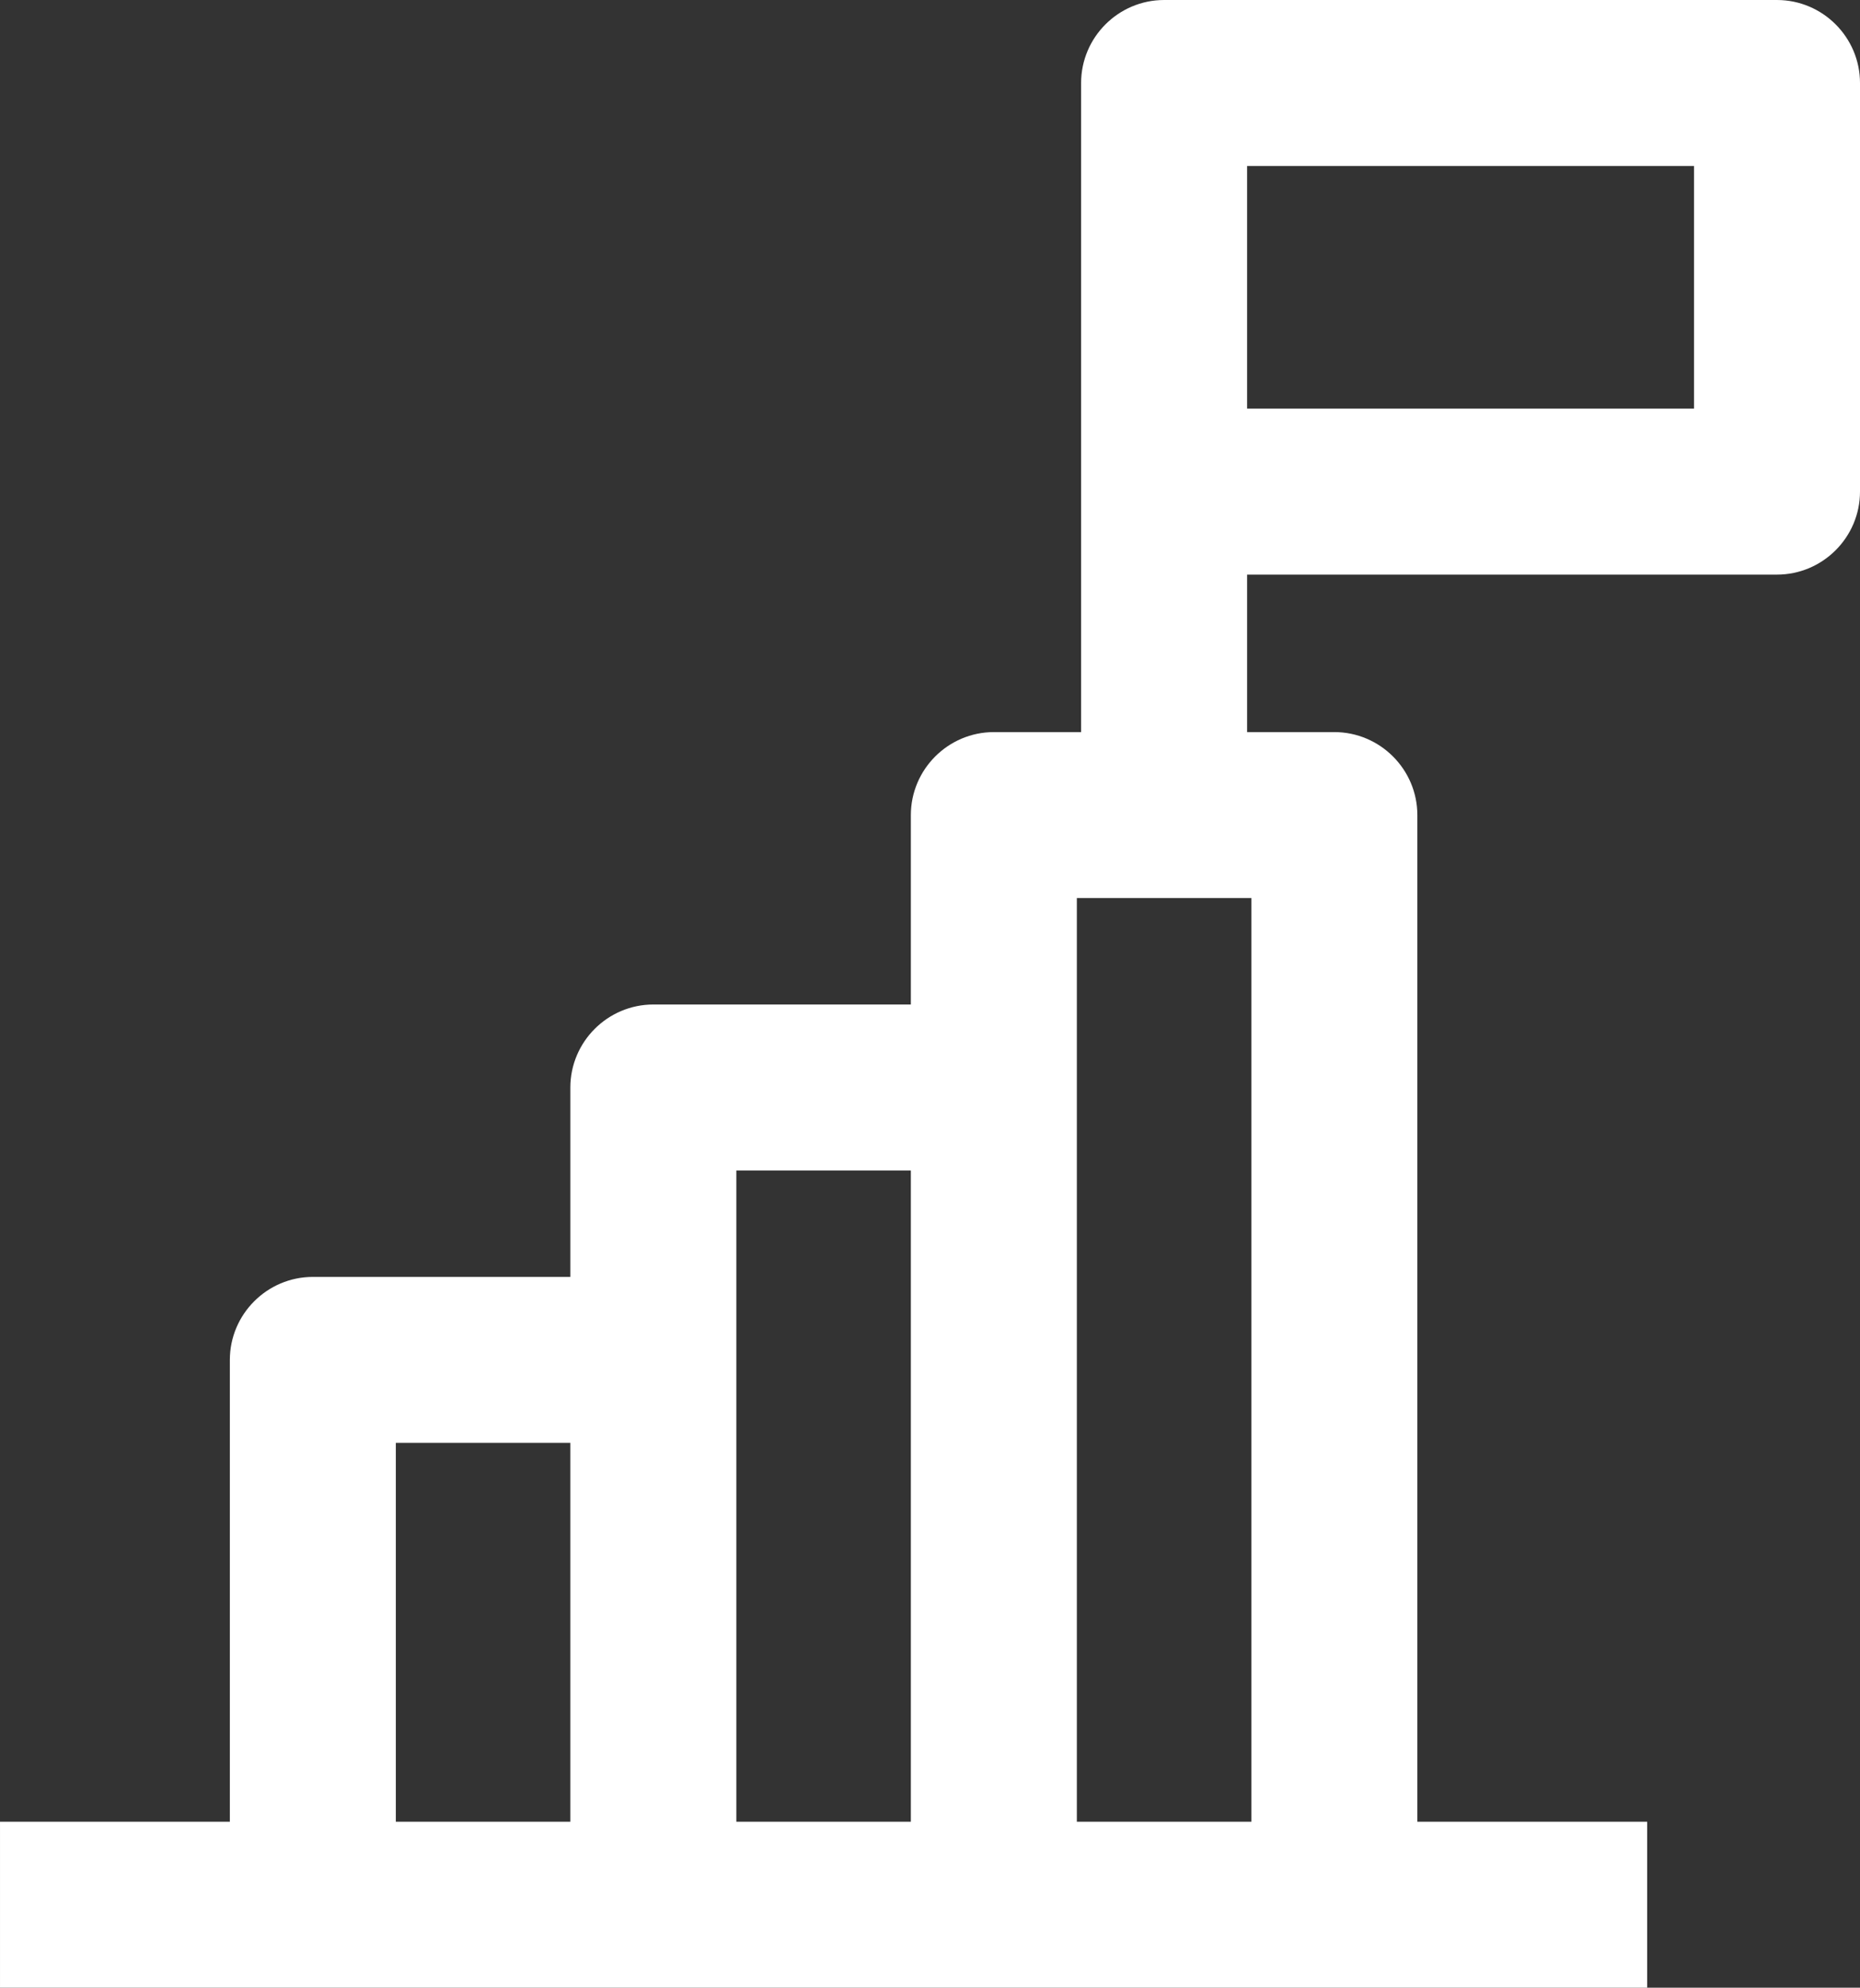
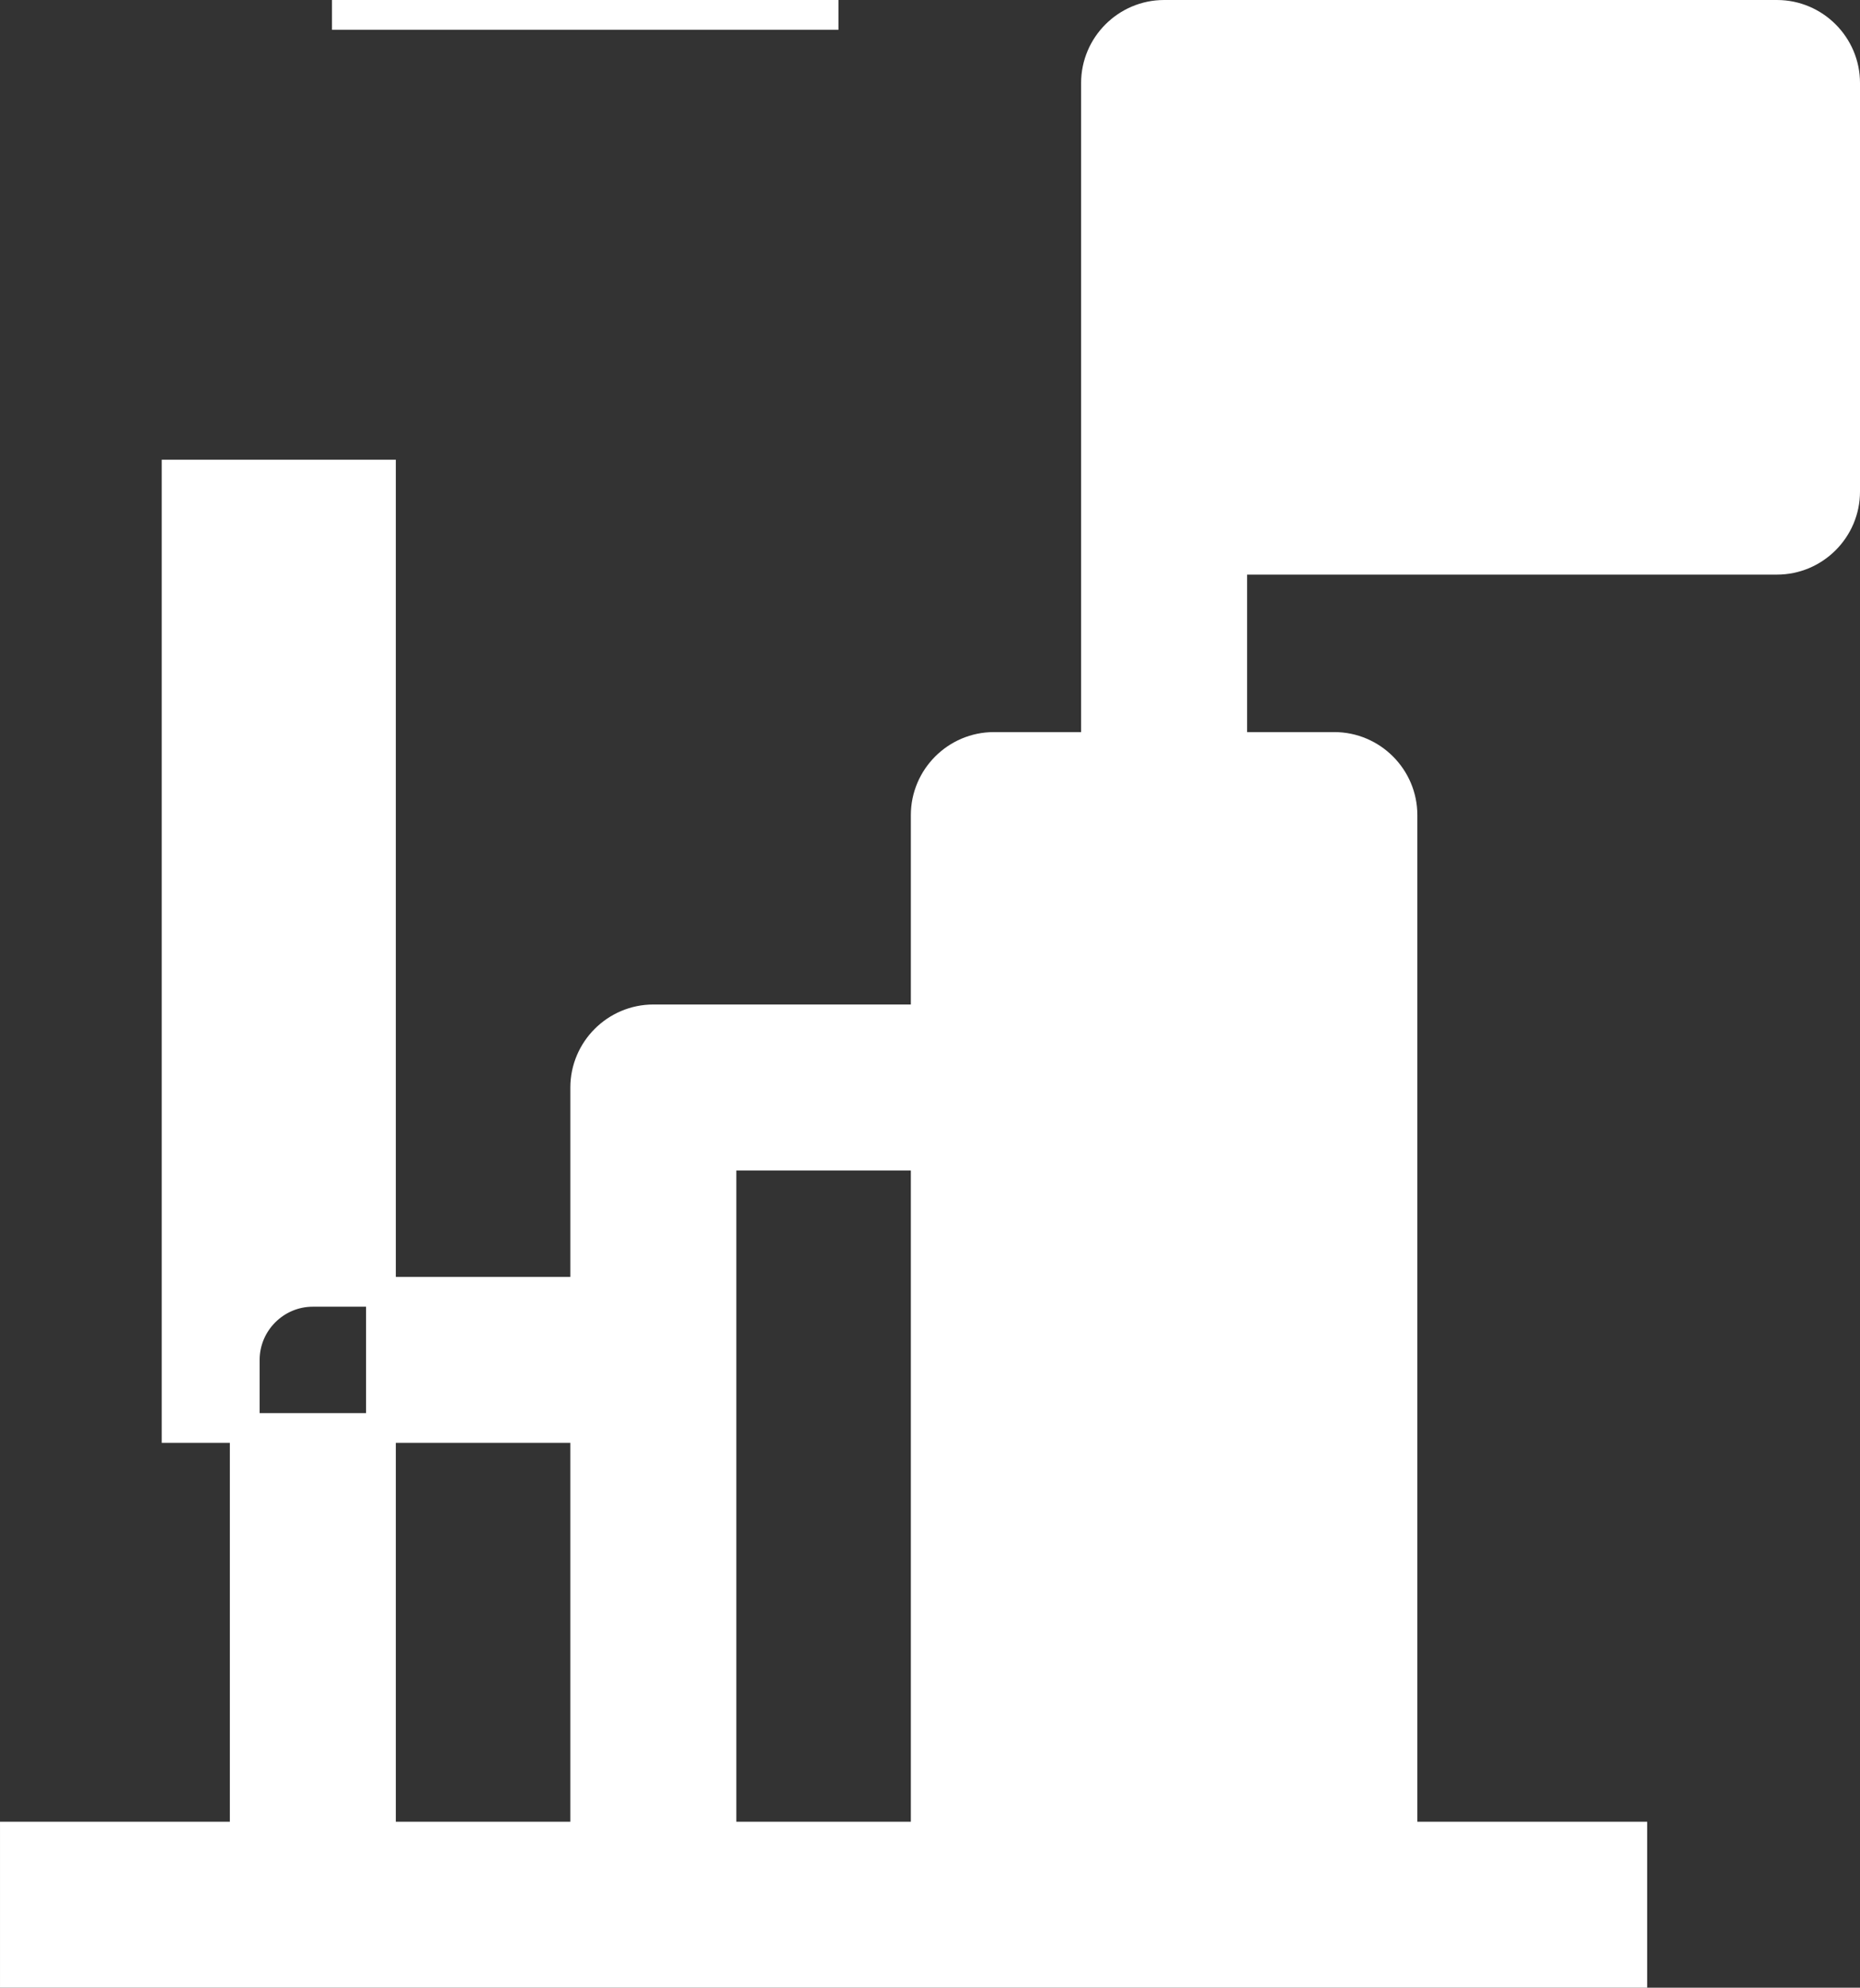
<svg xmlns="http://www.w3.org/2000/svg" enable-background="new 0 0 437 467" viewBox="0 0 437 467">
  <rect x="0" y="0" width="437" height="467" fill="#333333" stroke="none" />
-   <path d="m417.5 131.5c8.8 0 16-7.2 16-16v-96c0-8.8-7.2-16-16-16h-144c-8.8 0-16 7.2-16 16v156h-24c-8.8 0-16 7.2-16 16v48h-64c-8.8 0-16 7.2-16 16v48h-64c-8.8 0-16 7.2-16 16v112h-54v32h380v-32h-54v-240c0-8.8-7.2-16-16-16h-24v-44zm-200 140v160h-48v-160zm-128 64h48v96h-48zm208 96h-48v-224h48zm-8-396h112v64h-112z" fill="#fff" stroke="#fff" stroke-miterlimit="10" stroke-width="7" />
+   <path d="m417.5 131.5c8.8 0 16-7.2 16-16v-96c0-8.8-7.2-16-16-16h-144c-8.8 0-16 7.2-16 16v156h-24c-8.8 0-16 7.2-16 16v48h-64c-8.8 0-16 7.2-16 16v48h-64c-8.8 0-16 7.2-16 16v112h-54v32h380v-32h-54v-240c0-8.8-7.2-16-16-16h-24v-44zm-200 140v160h-48v-160zm-128 64h48v96h-48zh-48v-224h48zm-8-396h112v64h-112z" fill="#fff" stroke="#fff" stroke-miterlimit="10" stroke-width="7" />
</svg>